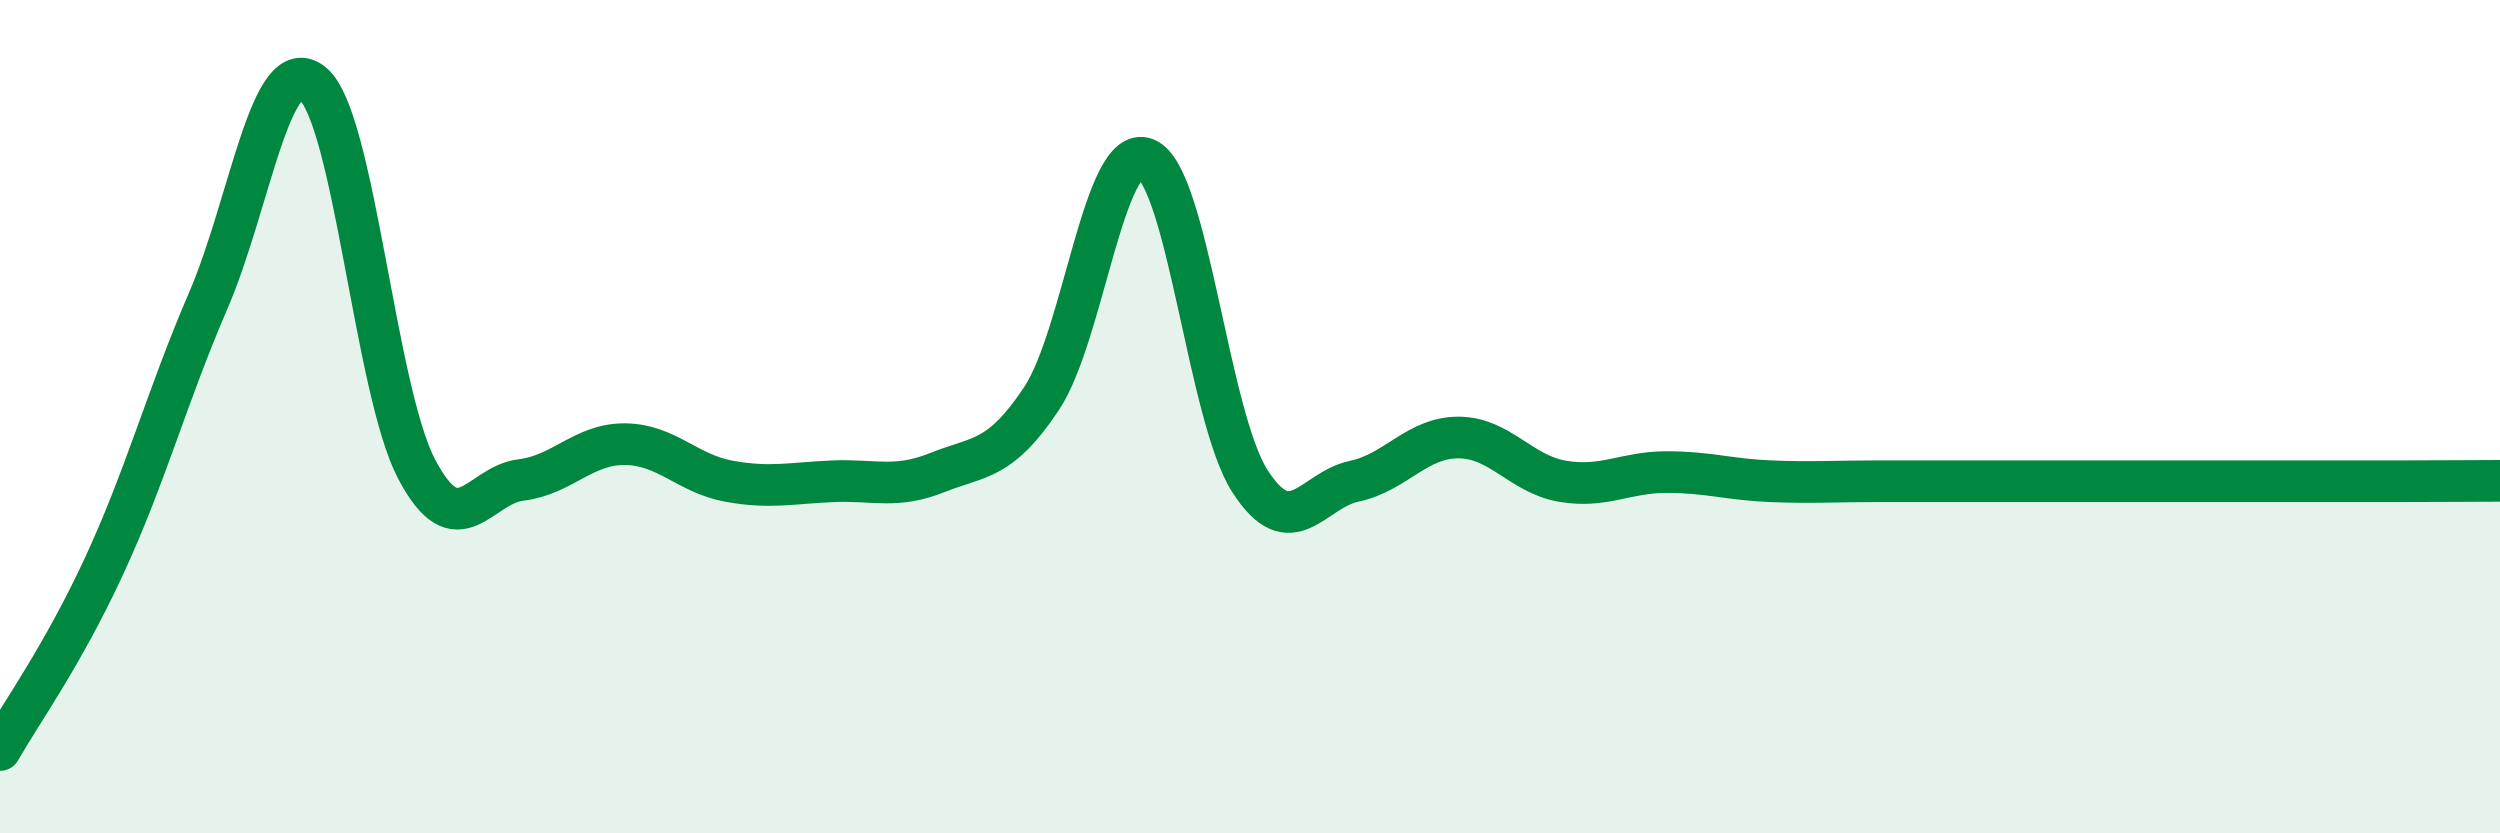
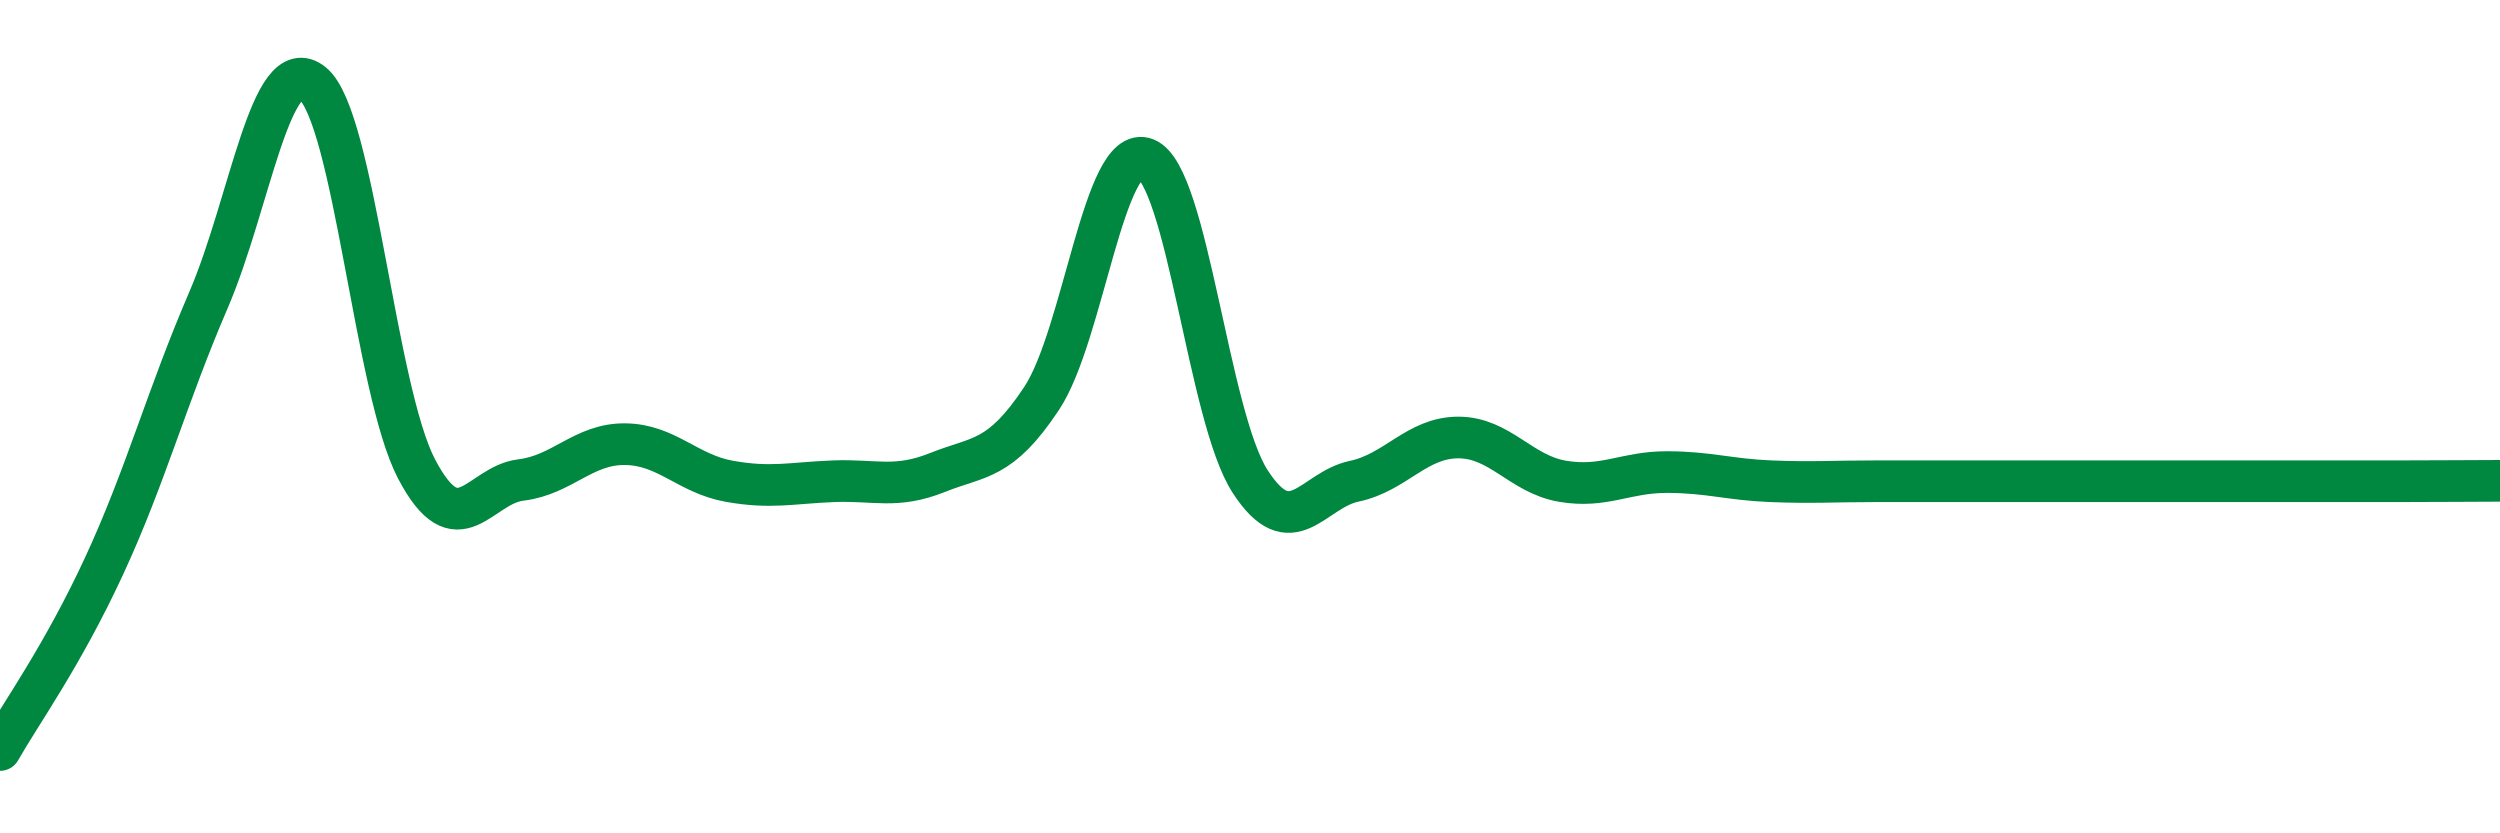
<svg xmlns="http://www.w3.org/2000/svg" width="60" height="20" viewBox="0 0 60 20">
-   <path d="M 0,18 C 0.5,17.12 1.5,15.74 2.5,13.58 C 3.5,11.42 4,9.53 5,7.21 C 6,4.89 6.5,1.19 7.5,2 C 8.5,2.81 9,9.36 10,11.26 C 11,13.16 11.5,11.64 12.5,11.52 C 13.5,11.4 14,10.65 15,10.66 C 16,10.67 16.5,11.37 17.5,11.55 C 18.5,11.73 19,11.59 20,11.55 C 21,11.51 21.5,11.74 22.5,11.34 C 23.5,10.94 24,11.07 25,9.56 C 26,8.05 26.5,3.41 27.5,3.81 C 28.5,4.21 29,10 30,11.55 C 31,13.1 31.5,11.76 32.5,11.55 C 33.5,11.34 34,10.5 35,10.5 C 36,10.5 36.5,11.38 37.5,11.55 C 38.5,11.72 39,11.33 40,11.33 C 41,11.33 41.5,11.51 42.5,11.55 C 43.5,11.59 44,11.55 45,11.55 C 46,11.55 46.5,11.55 47.5,11.55 C 48.5,11.55 49,11.55 50,11.55 C 51,11.55 51.5,11.55 52.5,11.55 C 53.5,11.55 54,11.55 55,11.55 C 56,11.55 56.5,11.55 57.5,11.55 C 58.5,11.55 59.5,11.54 60,11.54L60 20L0 20Z" fill="#008740" opacity="0.1" stroke-linecap="round" stroke-linejoin="round" />
-   <path d="M 0,18 C 0.5,17.12 1.5,15.74 2.5,13.58 C 3.5,11.42 4,9.53 5,7.21 C 6,4.89 6.5,1.19 7.5,2 C 8.5,2.81 9,9.36 10,11.26 C 11,13.16 11.5,11.64 12.5,11.52 C 13.5,11.4 14,10.65 15,10.66 C 16,10.67 16.5,11.37 17.5,11.55 C 18.5,11.73 19,11.59 20,11.55 C 21,11.51 21.5,11.74 22.5,11.34 C 23.5,10.94 24,11.07 25,9.56 C 26,8.05 26.5,3.41 27.5,3.81 C 28.5,4.21 29,10 30,11.55 C 31,13.1 31.5,11.76 32.5,11.55 C 33.5,11.34 34,10.5 35,10.5 C 36,10.5 36.5,11.38 37.5,11.55 C 38.5,11.72 39,11.33 40,11.33 C 41,11.33 41.5,11.51 42.5,11.55 C 43.5,11.59 44,11.55 45,11.55 C 46,11.55 46.5,11.55 47.5,11.55 C 48.5,11.55 49,11.55 50,11.55 C 51,11.55 51.5,11.55 52.5,11.55 C 53.5,11.55 54,11.55 55,11.55 C 56,11.55 56.5,11.55 57.5,11.55 C 58.5,11.55 59.5,11.54 60,11.54" stroke="#008740" stroke-width="1" fill="none" stroke-linecap="round" stroke-linejoin="round" />
+   <path d="M 0,18 C 0.5,17.12 1.5,15.74 2.5,13.58 C 3.5,11.42 4,9.53 5,7.21 C 6,4.89 6.5,1.19 7.5,2 C 8.5,2.81 9,9.36 10,11.26 C 11,13.16 11.5,11.64 12.5,11.52 C 13.5,11.4 14,10.65 15,10.66 C 16,10.67 16.5,11.37 17.5,11.55 C 18.5,11.73 19,11.59 20,11.55 C 21,11.51 21.5,11.74 22.5,11.34 C 23.5,10.94 24,11.07 25,9.56 C 26,8.05 26.5,3.41 27.5,3.81 C 28.5,4.21 29,10 30,11.55 C 31,13.1 31.5,11.76 32.5,11.55 C 33.5,11.34 34,10.5 35,10.5 C 36,10.5 36.5,11.38 37.5,11.55 C 38.5,11.72 39,11.33 40,11.33 C 41,11.33 41.5,11.51 42.5,11.55 C 43.5,11.59 44,11.55 45,11.55 C 46,11.55 46.5,11.55 47.5,11.55 C 48.5,11.55 49,11.55 50,11.55 C 51,11.55 51.5,11.55 52.5,11.55 C 56,11.55 56.5,11.55 57.5,11.55 C 58.5,11.55 59.5,11.54 60,11.54" stroke="#008740" stroke-width="1" fill="none" stroke-linecap="round" stroke-linejoin="round" />
</svg>